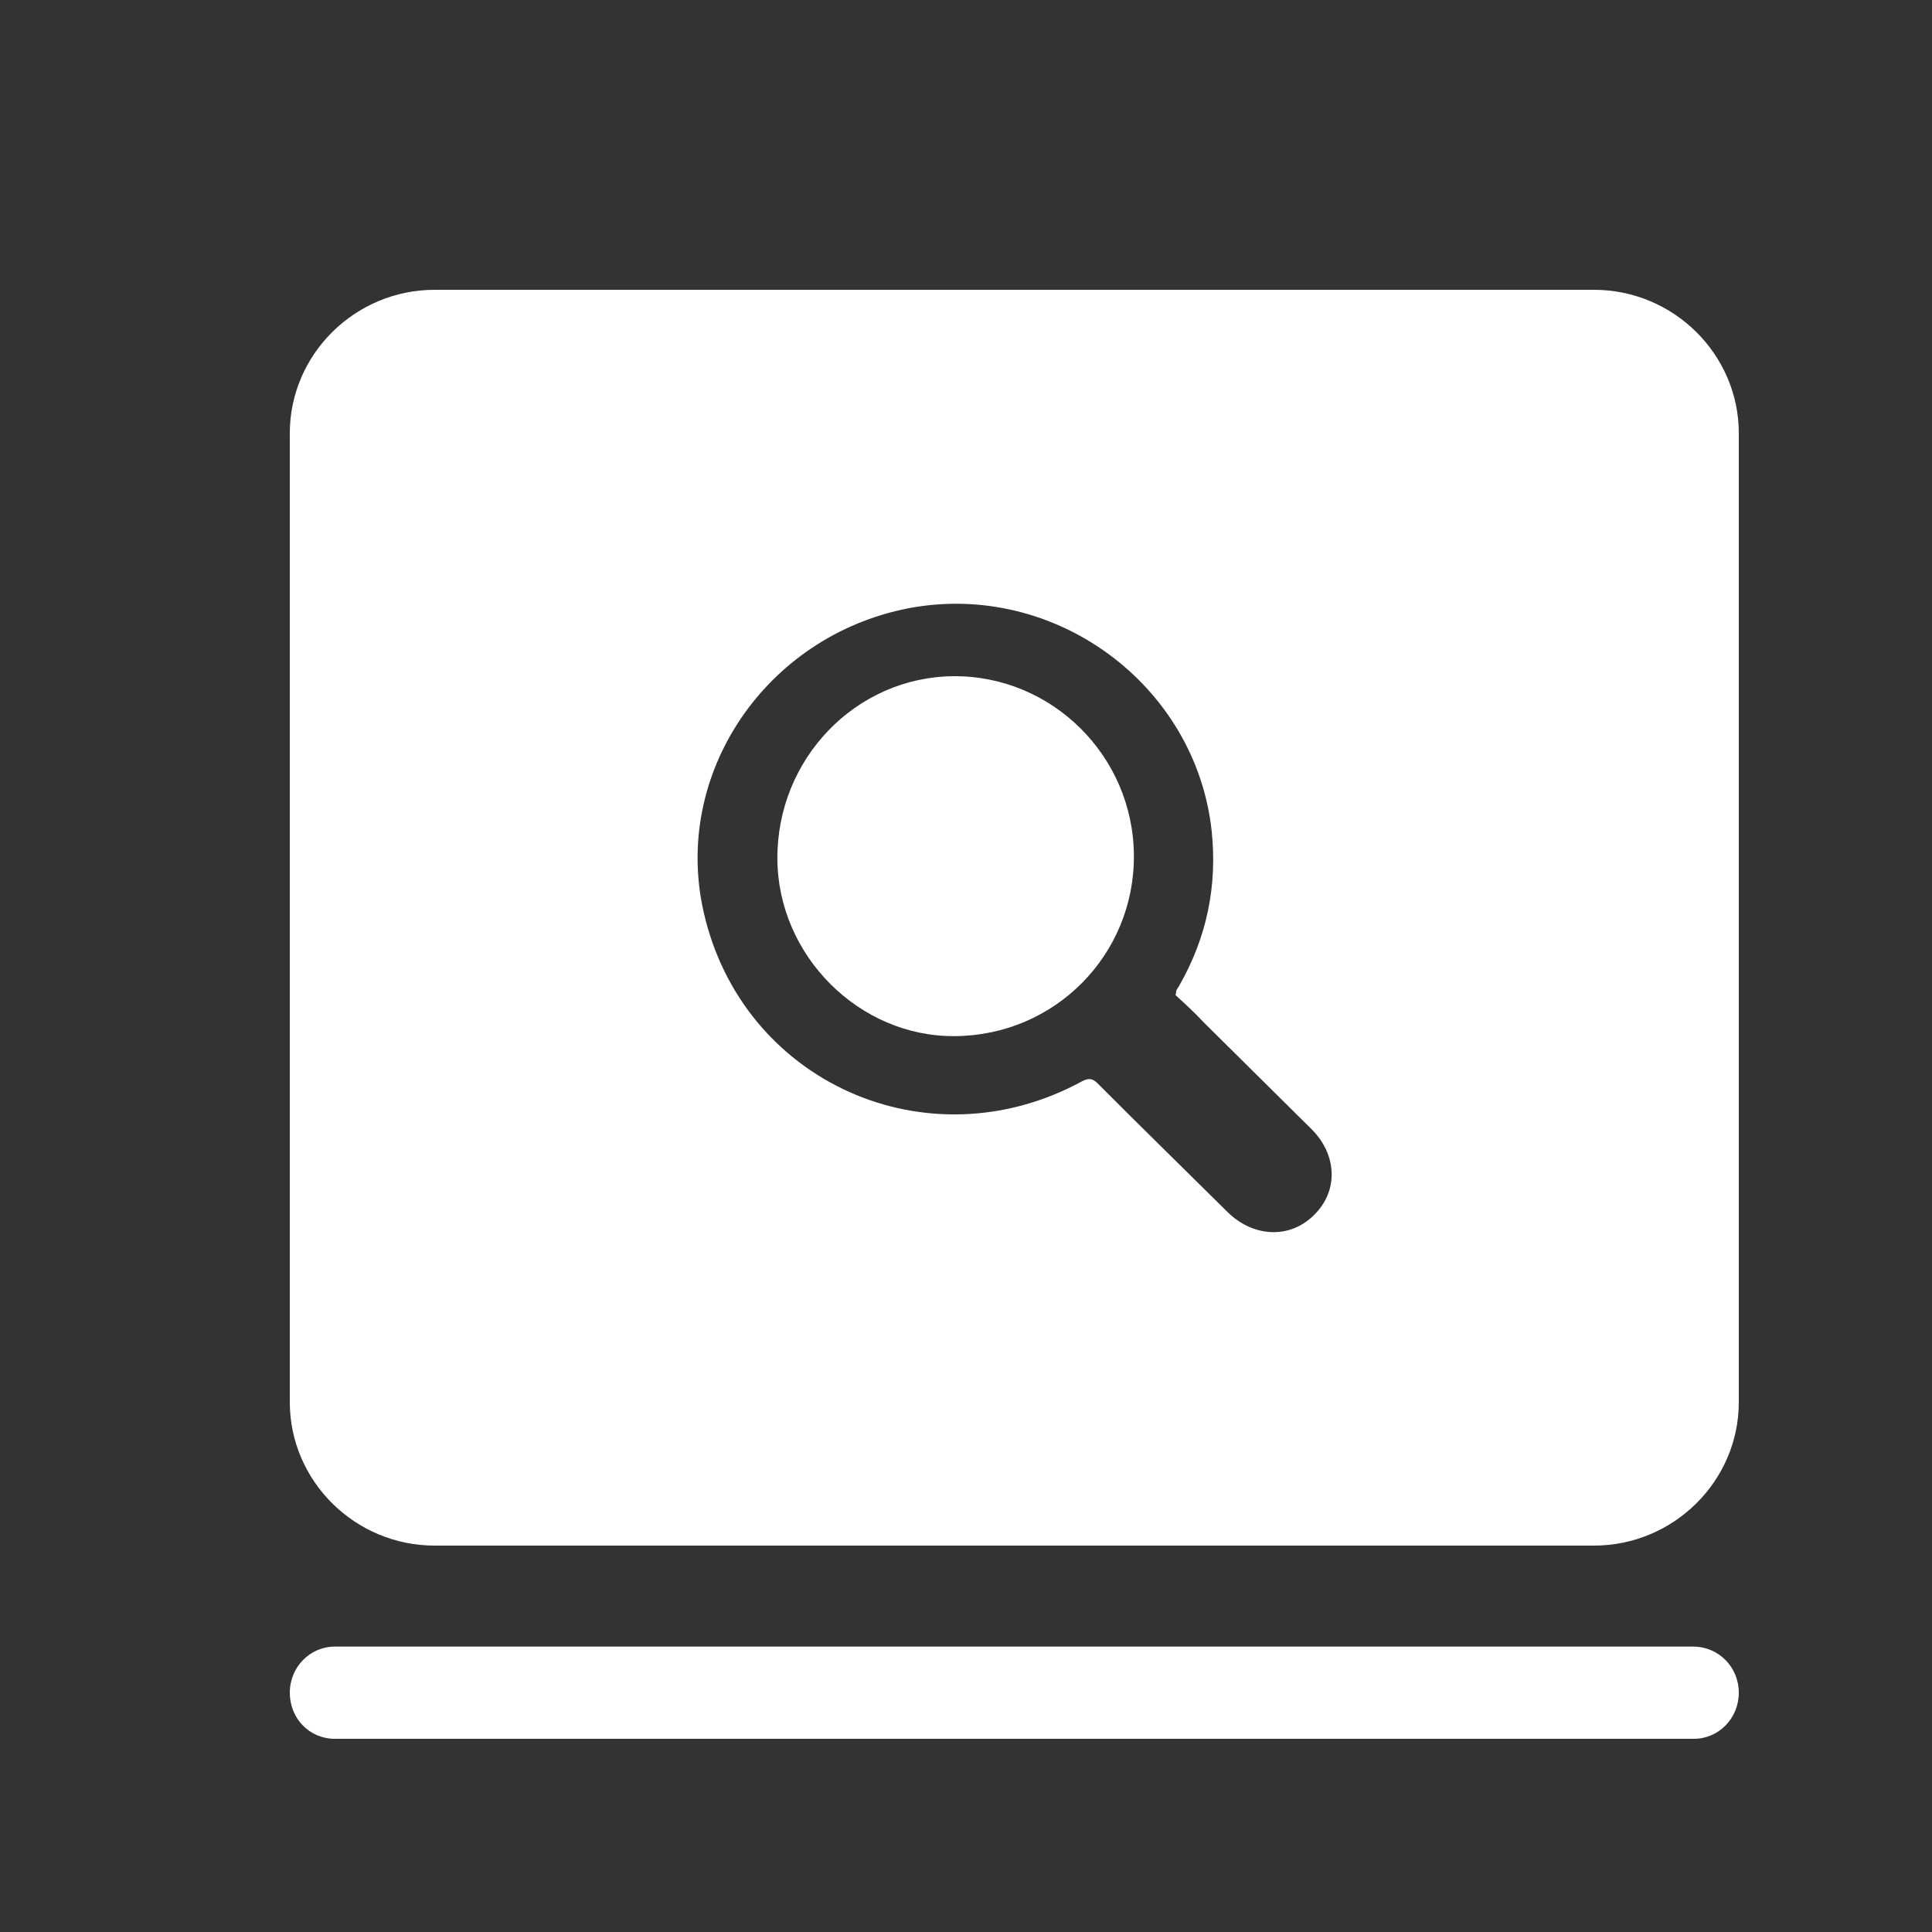
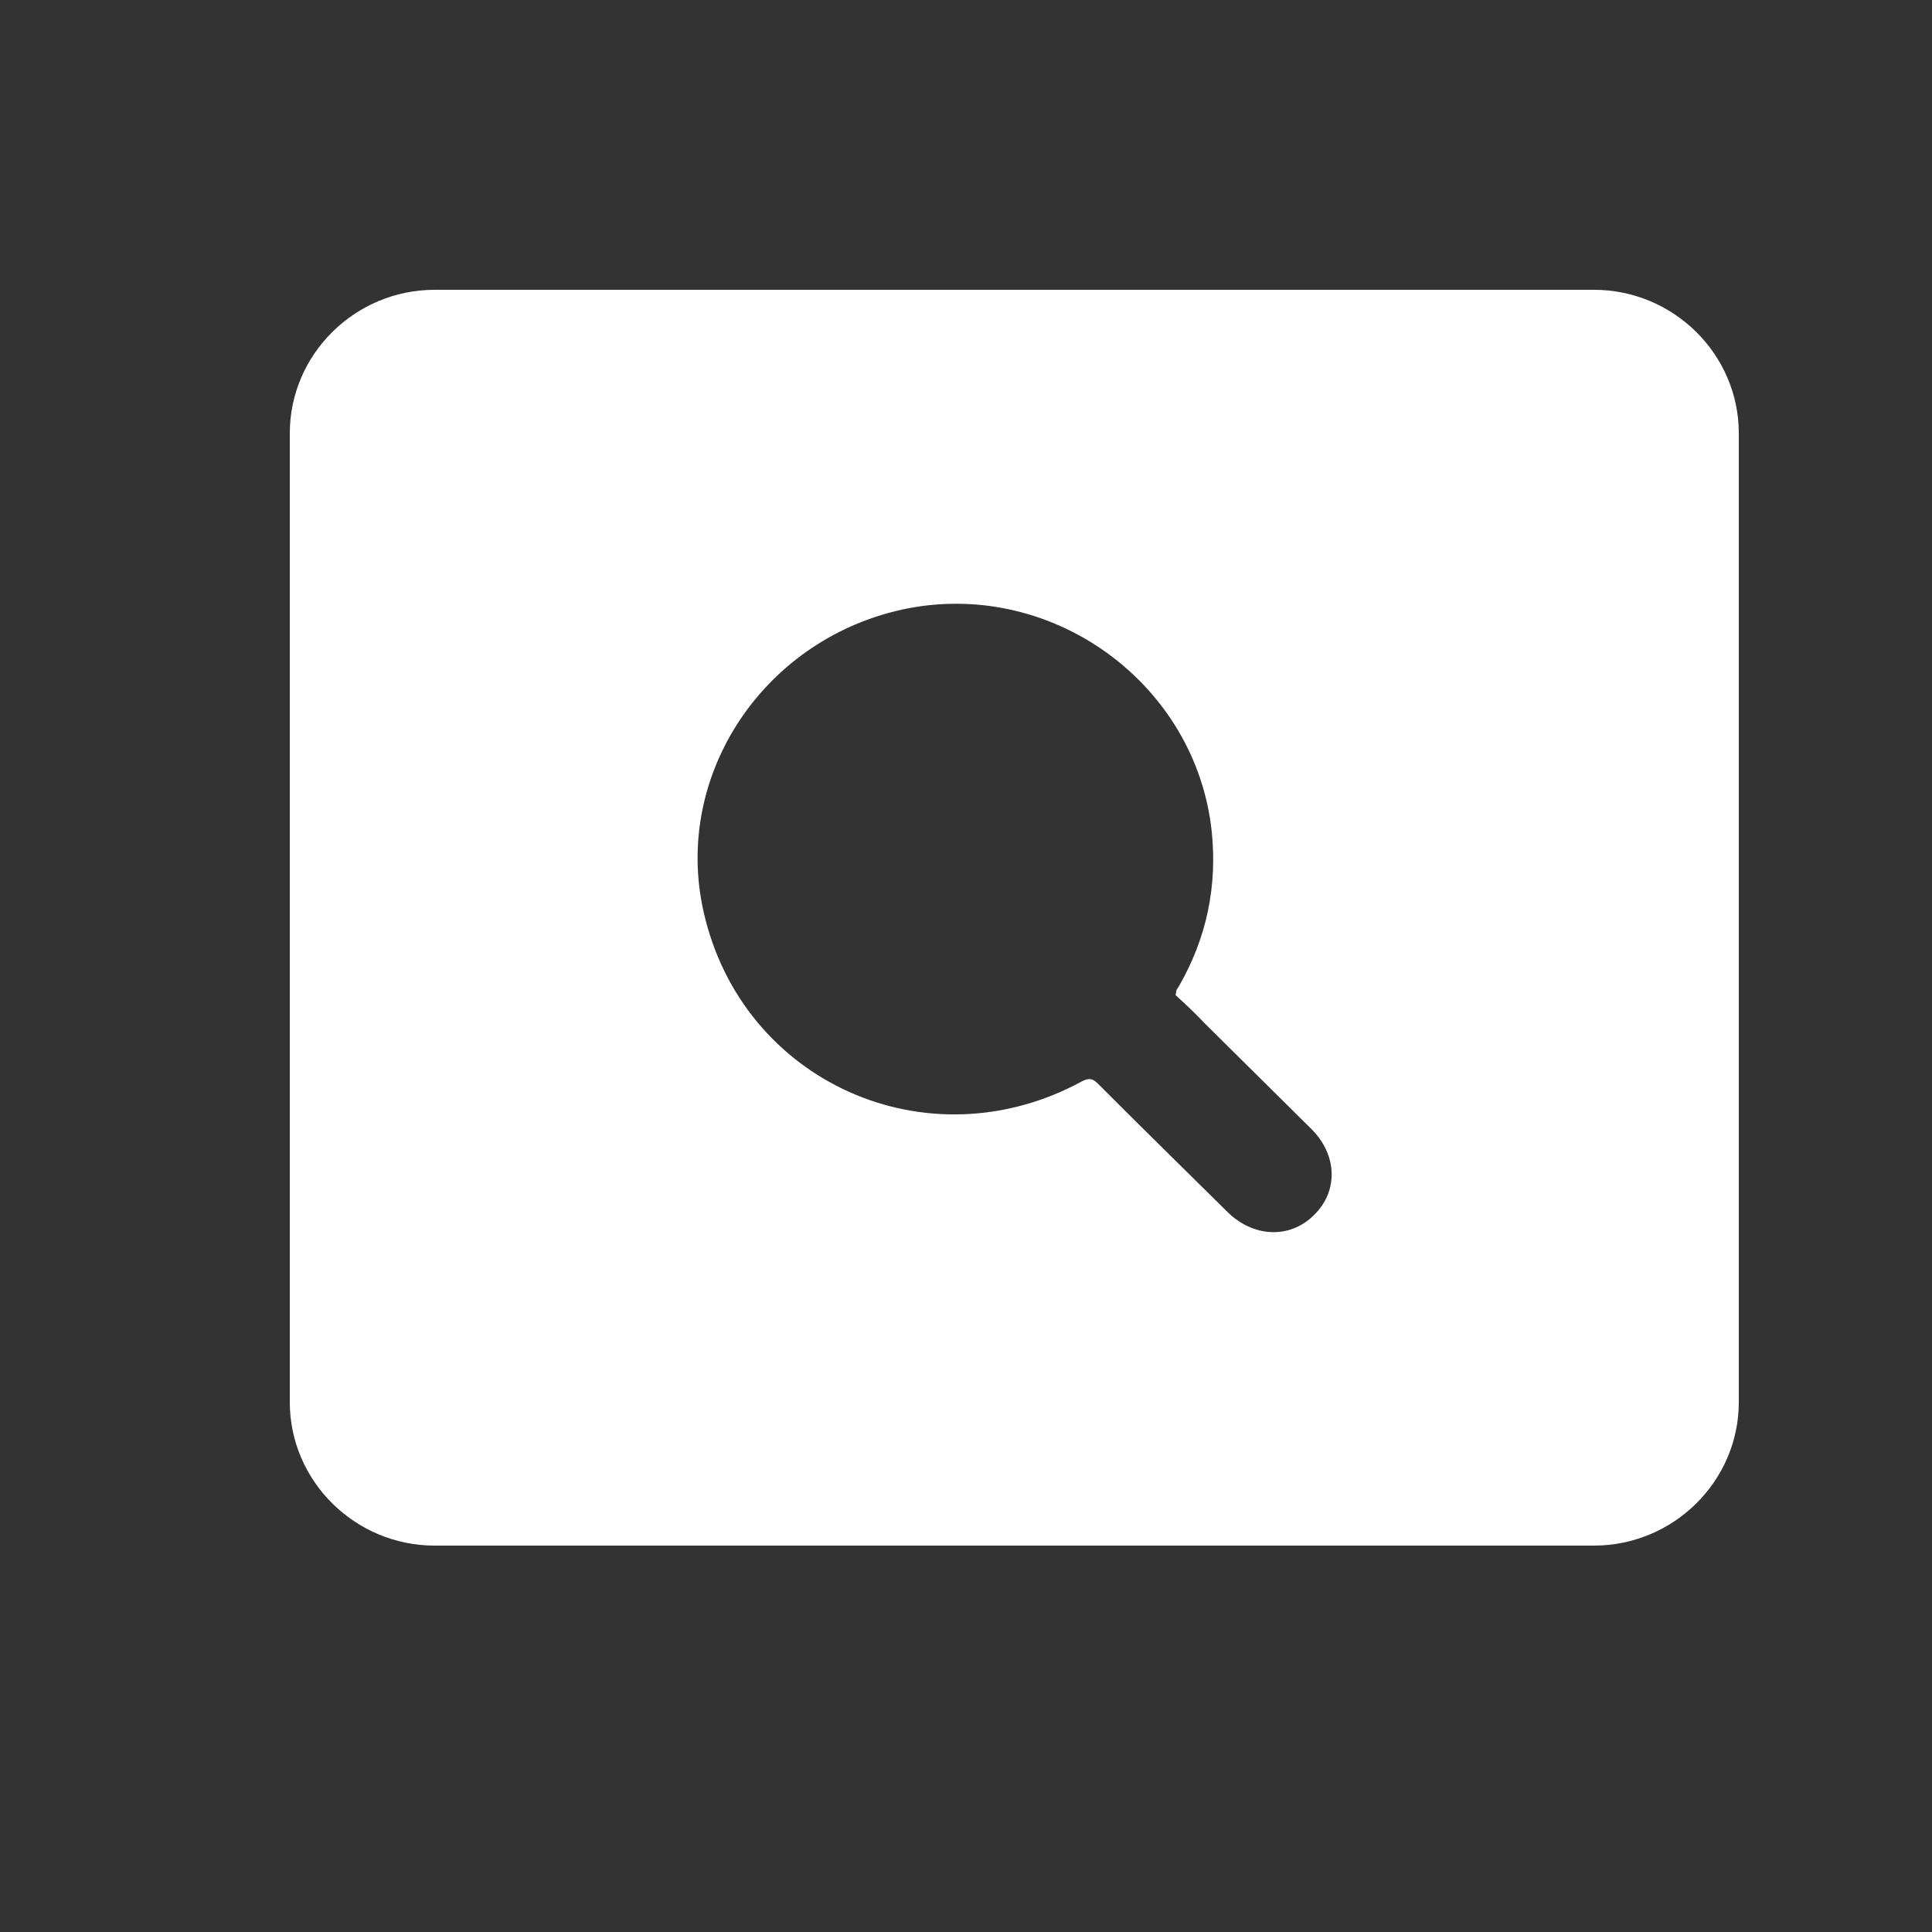
<svg xmlns="http://www.w3.org/2000/svg" width="40" height="40" viewBox="0 0 40 40" fill="none">
  <rect x="0" y="0" width="40" height="40" fill="#333333" stroke="none" />
-   <path d="M35.072 36H6.931C6.405 36 6 35.577 6 35.046C6 34.514 6.419 34.091 6.931 34.091H35.055C35.581 34.091 36 34.514 36 35.046C36 35.577 35.581 36 35.072 36ZM19.74 14C17.717 14.017 16.081 15.712 16.095 17.787C16.108 19.787 17.79 21.469 19.77 21.452C21.841 21.438 23.489 19.77 23.476 17.709C23.463 15.652 21.781 13.986 19.74 14V14Z" fill="white" />
  <path d="M33.001 6H8.999C7.35 6 6 7.338 6 8.97V29.03C6 30.663 7.35 32 8.999 32H33.001C34.65 32 36 30.663 36 29.03V8.97C36 7.338 34.65 6 33.001 6V6ZM27.211 25.15C26.715 25.654 25.951 25.625 25.411 25.09C24.51 24.197 23.612 23.321 22.727 22.432C22.623 22.329 22.546 22.312 22.399 22.389C19.202 24.128 15.362 22.402 14.568 18.881C13.921 16.026 15.845 13.175 18.8 12.595C21.829 12.014 24.755 14.171 25.086 17.201C25.207 18.346 24.983 19.415 24.413 20.41C24.399 20.44 24.369 20.47 24.352 20.513C24.352 20.527 24.352 20.543 24.339 20.603C24.534 20.782 24.745 20.975 24.939 21.184L27.16 23.384C27.69 23.919 27.707 24.662 27.211 25.15Z" fill="white" />
</svg>